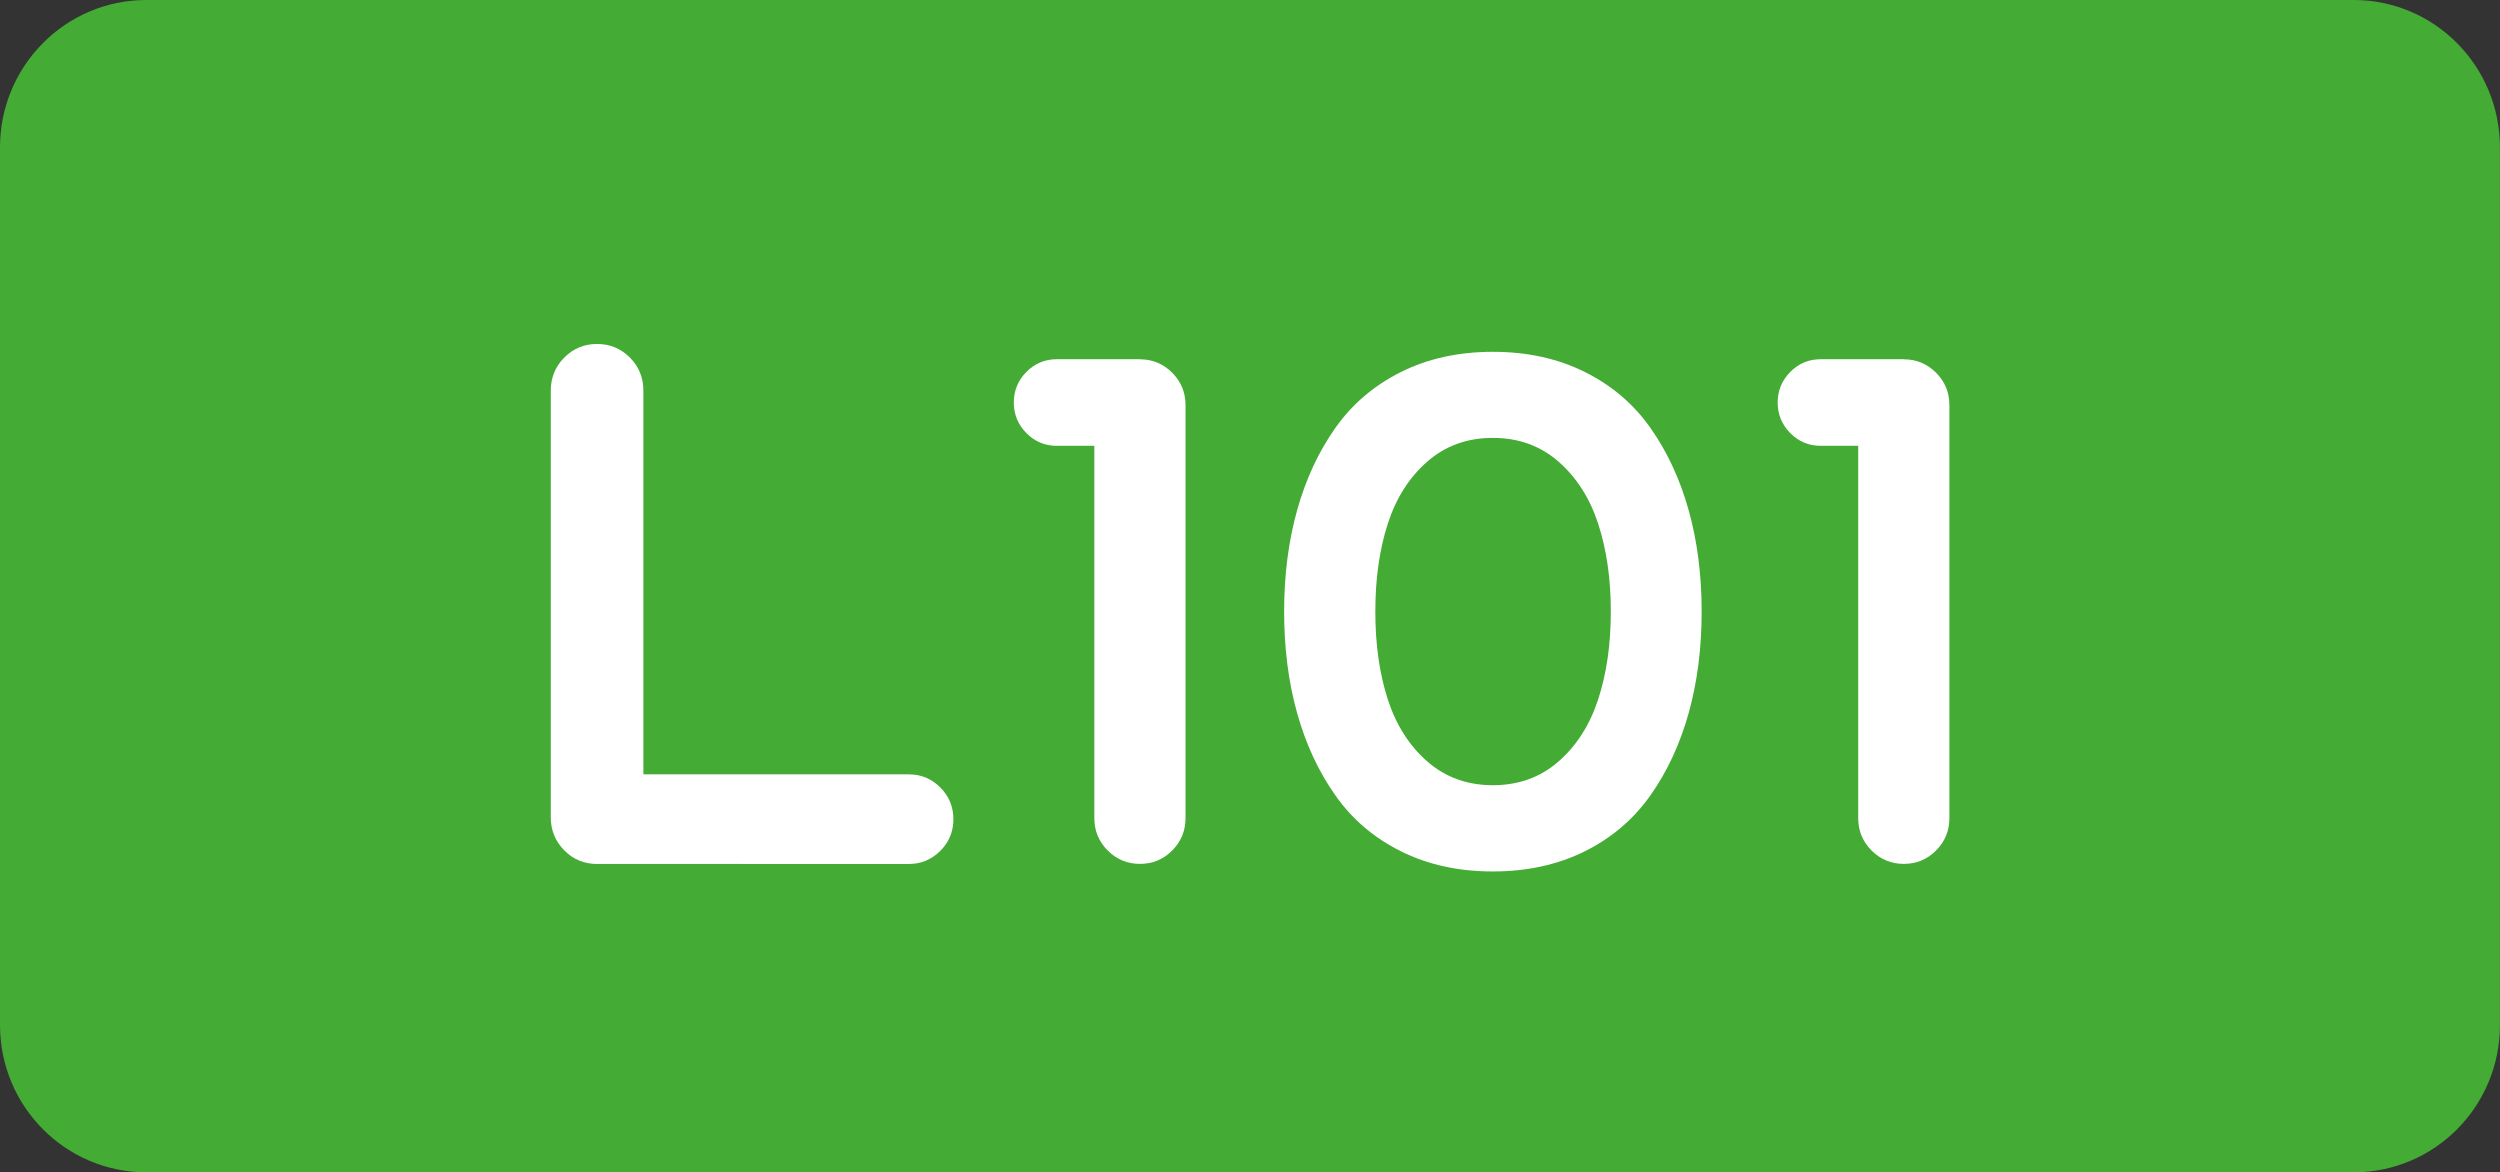
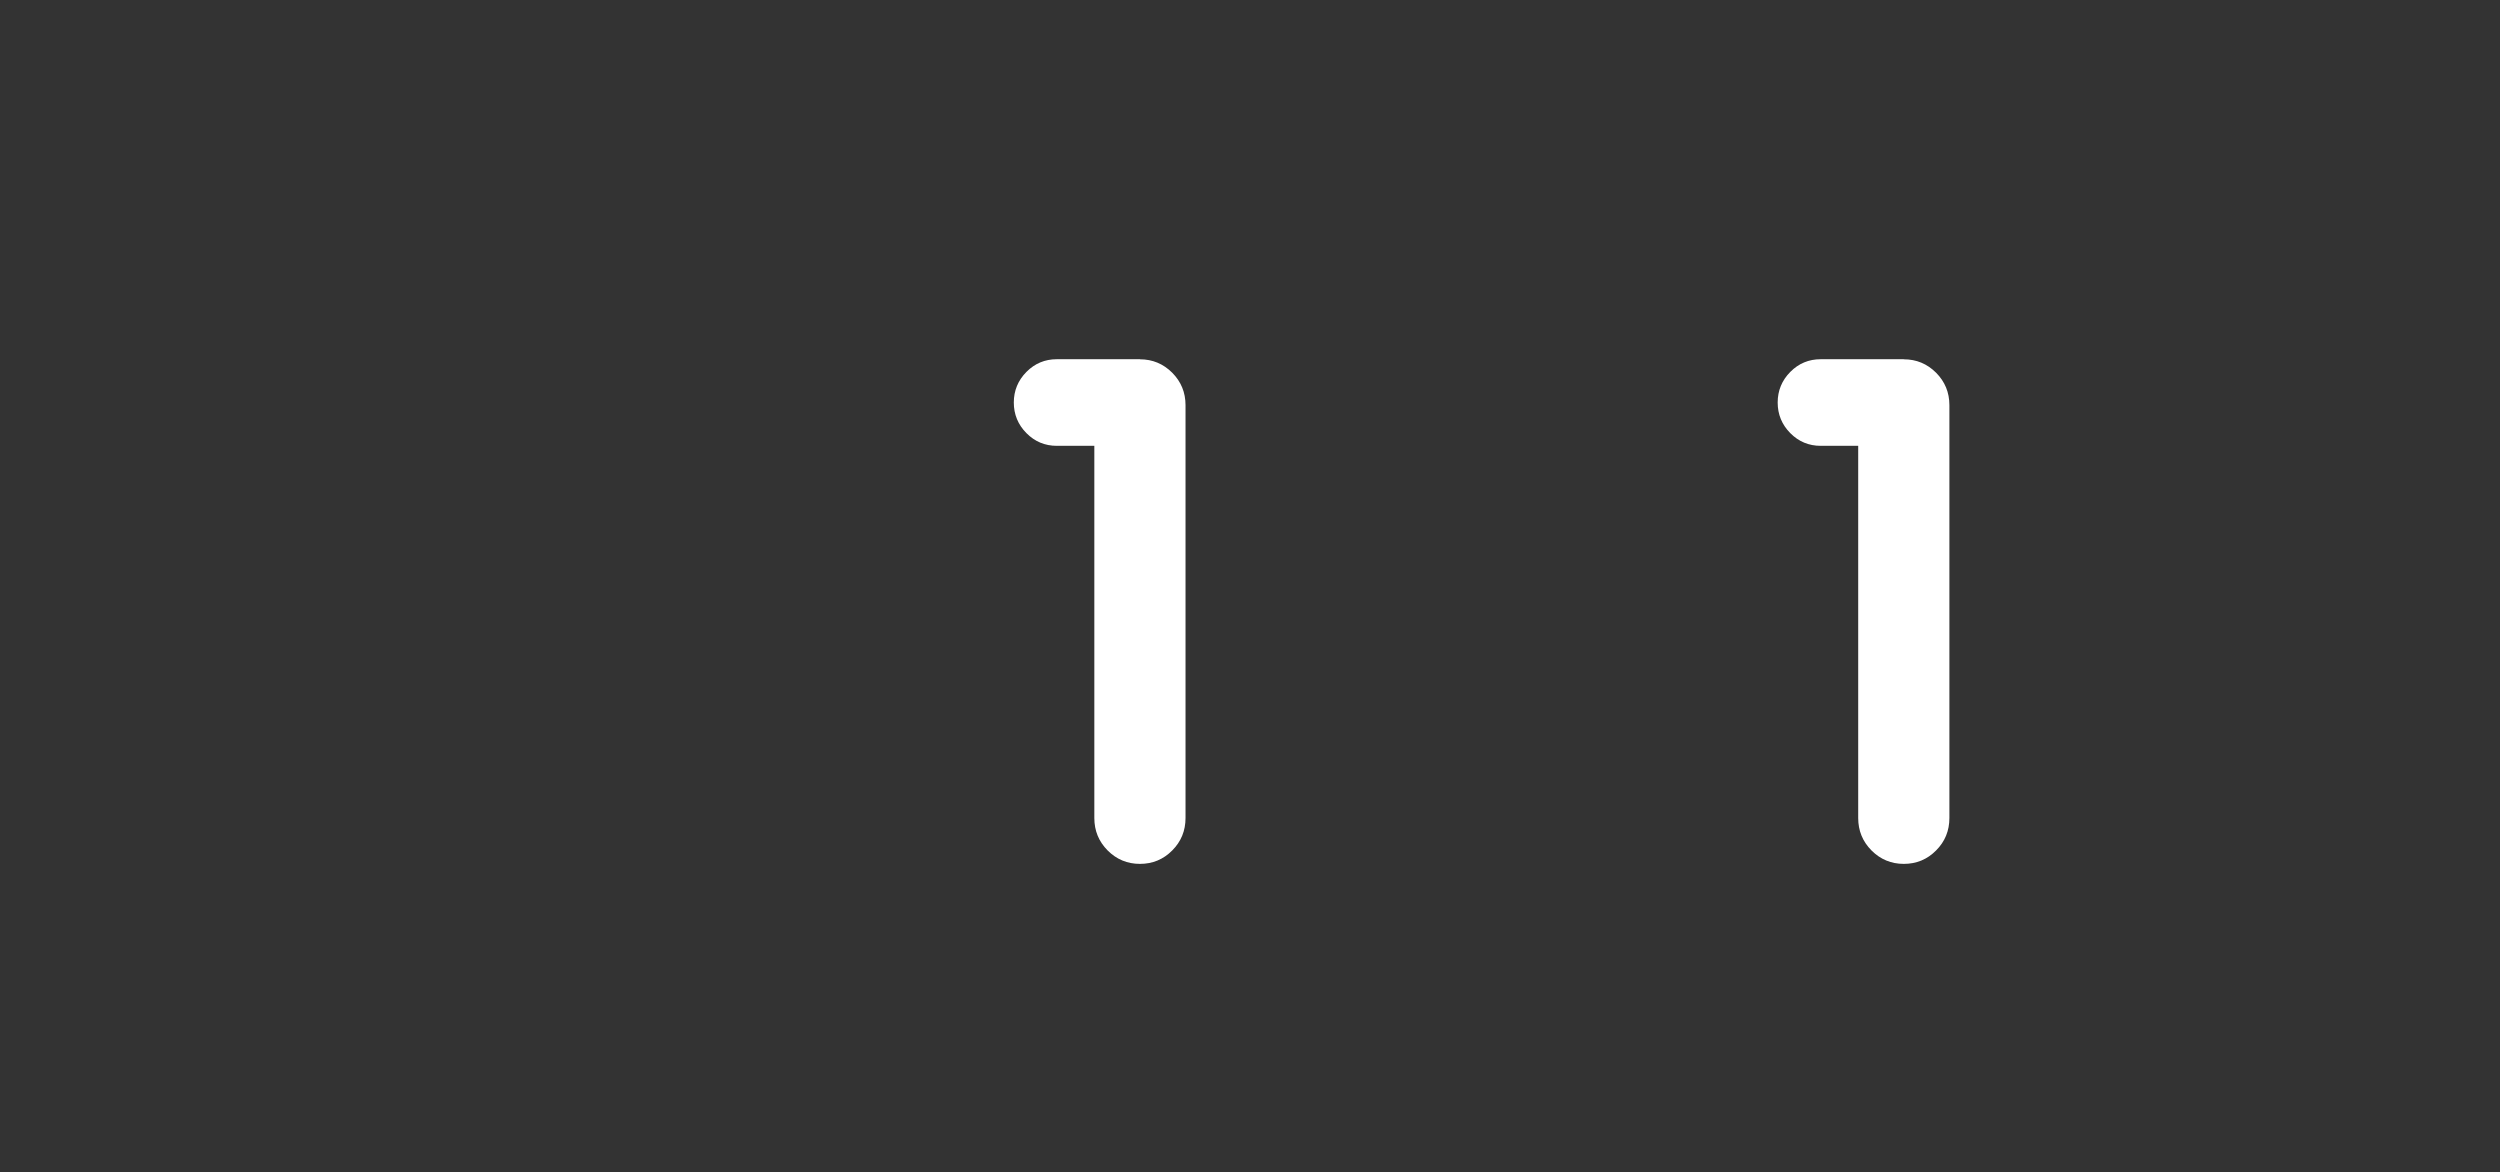
<svg xmlns="http://www.w3.org/2000/svg" version="1.1" id="svg1" x="0px" y="0px" viewBox="0 0 2834.6 1329.2" style="enable-background:new 0 0 2834.6 1329.2;" xml:space="preserve">
  <rect x="0" y="0" width="2834.6" height="1329.2" fill="#333333" stroke="none" />
  <style type="text/css">
	.st0{fill:#44AC34;}
	.st1{enable-background:new    ;}
	.st2{fill:#FFFFFF;}
</style>
-   <path class="st0" d="M2668.7,1329.2H165.9C74.3,1329.2,0,1254.5,0,1162.2V167.1C0,74.8,74.3,0,165.9,0h2502.7  c91.7,0,165.9,74.8,165.9,167.1v995.1C2834.6,1254.5,2760.4,1329.2,2668.7,1329.2" />
  <g class="st1">
-     <path class="st2" d="M1030.6,878c13.7,0,25.6,4.9,35.5,14.8c9.9,9.9,14.9,21.9,14.9,36c0,14.1-5,26.1-14.9,36   c-10,9.9-21.8,14.8-35.5,14.8H677c-14.6,0-27-5.1-37.2-15.4c-10.2-10.3-15.3-22.8-15.3-37.5V442.9c0-14.7,5.1-27.2,15.3-37.5   C650,395.2,662.4,390,677,390c14.6,0,27,5.2,37.2,15.4c10.2,10.3,15.3,22.8,15.3,37.5V878H1030.6z" />
    <path class="st2" d="M1292.5,407.4c14.3,0,26.5,5.1,36.6,15.2c10.1,10.2,15.1,22.4,15.1,36.8v468.1c0,14.4-5,26.7-15.1,36.8   c-10.1,10.2-22.3,15.2-36.6,15.2c-14.3,0-26.5-5.1-36.6-15.2c-10.1-10.2-15.1-22.4-15.1-36.8v-422h-42.5c-13.5,0-25-4.8-34.5-14.4   c-9.5-9.6-14.3-21.2-14.3-34.7c0-13.5,4.8-25.1,14.3-34.7c9.5-9.6,21-14.4,34.5-14.4H1292.5z" />
-     <path class="st2" d="M1797,965.2c-30.6,15.2-65.3,22.9-104.3,22.9c-39,0-73.7-7.6-104.3-22.9c-30.6-15.2-55.4-36.4-74.4-63.5   c-19.1-27.1-33.5-58.2-43.3-93.3c-9.8-35.1-14.7-73.4-14.7-114.9c0-41.5,4.9-79.8,14.7-114.9c9.8-35.1,24.2-66.2,43.3-93.3   c19.1-27.1,43.9-48.2,74.4-63.5c30.5-15.2,65.3-22.9,104.3-22.9c39,0,73.7,7.6,104.3,22.9c30.5,15.2,55.4,36.4,74.4,63.5   c19.1,27.1,33.5,58.2,43.3,93.3c9.8,35.1,14.7,73.4,14.7,114.9c0,41.5-4.9,79.8-14.7,114.9c-9.8,35.1-24.2,66.2-43.3,93.3   C1852.3,928.8,1827.5,950,1797,965.2z M1618.3,863.4c20.5,17.9,45.3,26.9,74.4,26.9c29.1,0,54-9,74.4-26.9   c20.5-17.9,35.5-41.4,45-70.5c9.5-29.1,14.3-62.2,14.3-99.5c0-37.2-4.8-70.4-14.3-99.5c-9.5-29.1-24.5-52.5-45-70.5   c-20.5-17.9-45.3-26.9-74.4-26.9c-29.2,0-54,9-74.4,26.9c-20.5,17.9-35.4,41.4-44.8,70.5c-9.4,29.1-14.1,62.2-14.1,99.5   c0,37.2,4.7,70.4,14.1,99.5C1582.9,822,1597.9,845.5,1618.3,863.4z" />
    <path class="st2" d="M2158.6,407.4c14.3,0,26.5,5.1,36.6,15.2c10.1,10.2,15.1,22.4,15.1,36.8v468.1c0,14.4-5,26.7-15.1,36.8   c-10.1,10.2-22.3,15.2-36.6,15.2c-14.3,0-26.5-5.1-36.6-15.2c-10.1-10.2-15.1-22.4-15.1-36.8v-422h-42.5c-13.5,0-25-4.8-34.5-14.4   c-9.5-9.6-14.3-21.2-14.3-34.7c0-13.5,4.8-25.1,14.3-34.7c9.5-9.6,21-14.4,34.5-14.4H2158.6z" />
  </g>
</svg>